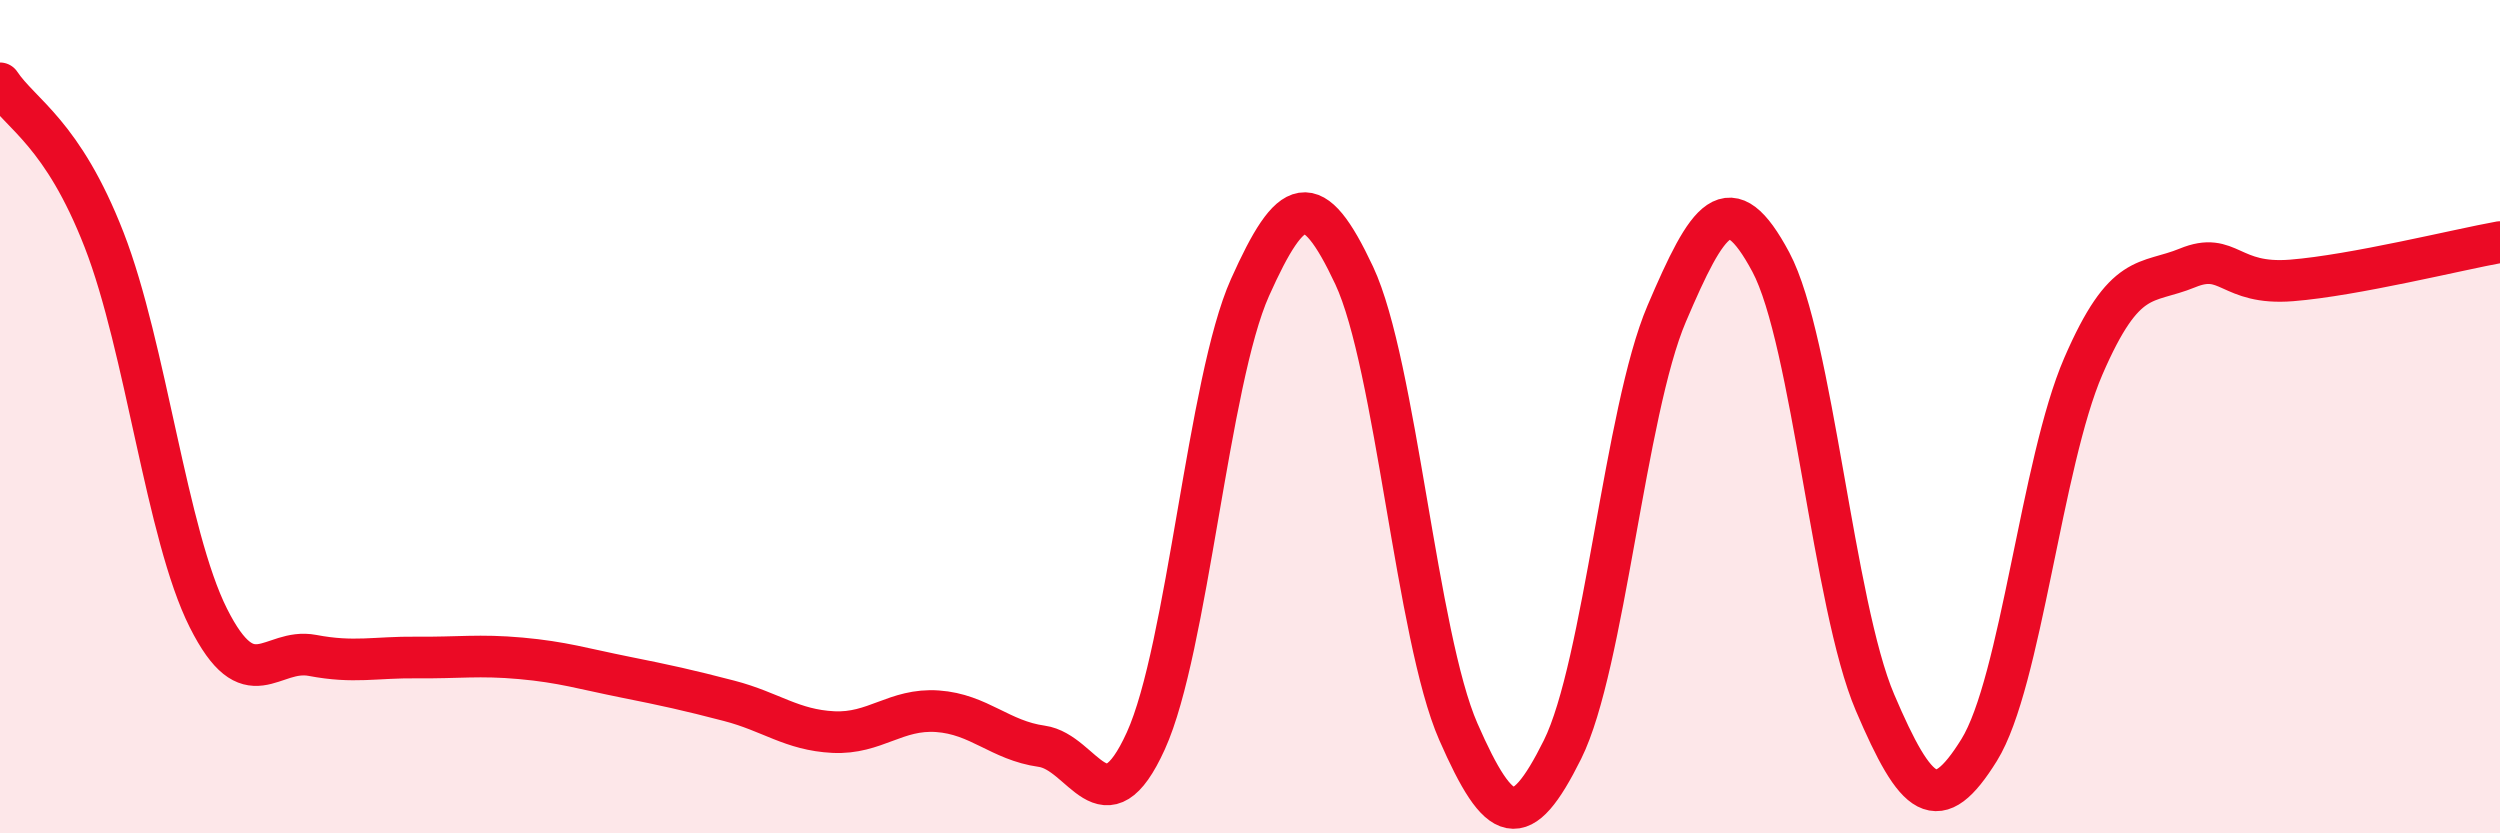
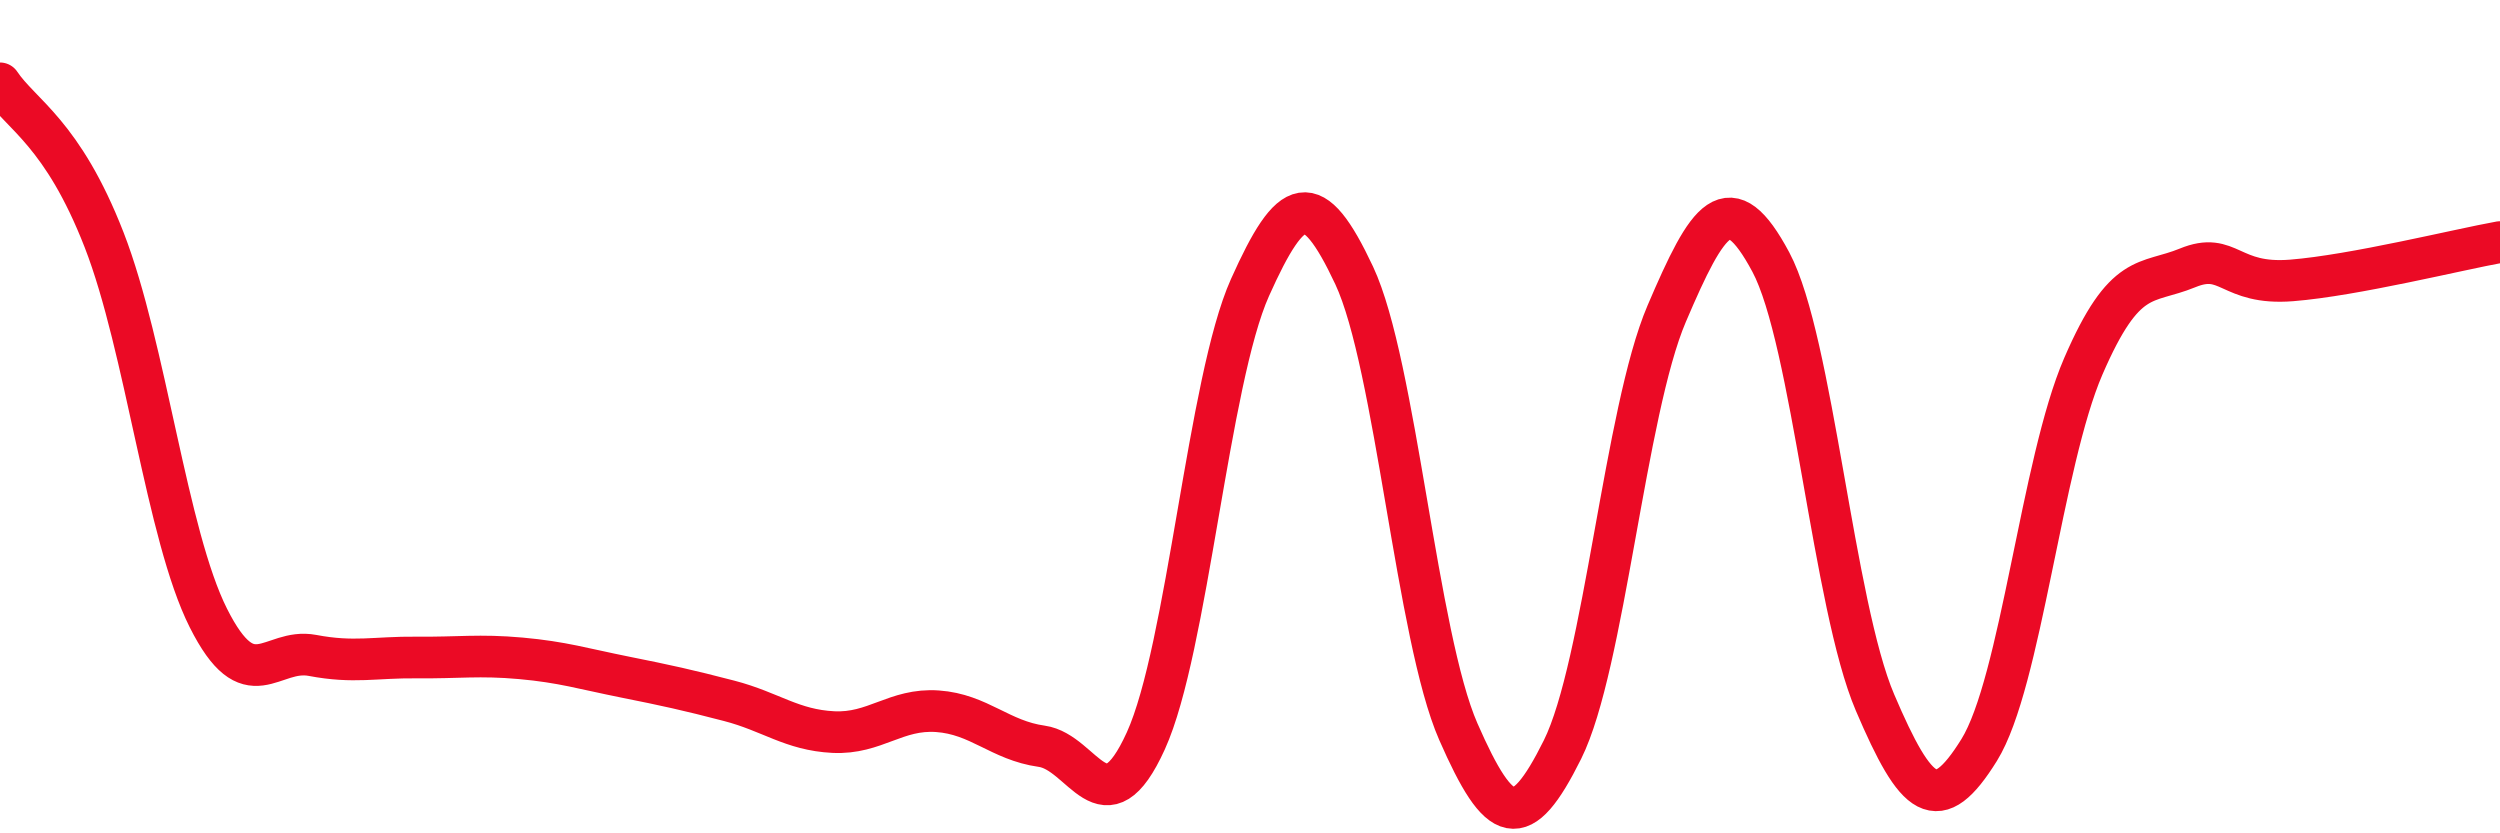
<svg xmlns="http://www.w3.org/2000/svg" width="60" height="20" viewBox="0 0 60 20">
-   <path d="M 0,2 C 0.5,2.75 1.5,3.19 2.5,5.76 C 3.5,8.33 4,12.84 5,14.83 C 6,16.82 6.5,15.54 7.5,15.73 C 8.5,15.92 9,15.77 10,15.78 C 11,15.79 11.5,15.71 12.5,15.8 C 13.5,15.89 14,16.05 15,16.25 C 16,16.45 16.5,16.56 17.5,16.82 C 18.5,17.08 19,17.52 20,17.57 C 21,17.62 21.5,17 22.5,17.07 C 23.5,17.14 24,17.77 25,17.91 C 26,18.05 26.5,19.98 27.5,17.78 C 28.5,15.58 29,9.13 30,6.9 C 31,4.67 31.5,4.48 32.5,6.61 C 33.5,8.74 34,15.28 35,17.56 C 36,19.84 36.5,20 37.5,17.99 C 38.5,15.98 39,9.87 40,7.53 C 41,5.19 41.5,4.42 42.5,6.29 C 43.5,8.16 44,14.52 45,16.86 C 46,19.2 46.5,19.61 47.5,18 C 48.5,16.39 49,11.1 50,8.79 C 51,6.48 51.5,6.84 52.5,6.43 C 53.5,6.02 53.5,6.85 55,6.73 C 56.5,6.61 59,5.99 60,5.81L60 20L0 20Z" fill="#EB0A25" opacity="0.1" stroke-linecap="round" stroke-linejoin="round" />
  <path d="M 0,2 C 0.5,2.75 1.5,3.19 2.5,5.76 C 3.5,8.33 4,12.84 5,14.83 C 6,16.82 6.5,15.54 7.5,15.73 C 8.5,15.92 9,15.77 10,15.78 C 11,15.79 11.5,15.71 12.5,15.8 C 13.5,15.89 14,16.05 15,16.25 C 16,16.45 16.5,16.56 17.5,16.82 C 18.5,17.08 19,17.52 20,17.57 C 21,17.62 21.5,17 22.5,17.07 C 23.5,17.14 24,17.77 25,17.91 C 26,18.05 26.5,19.98 27.5,17.78 C 28.5,15.58 29,9.13 30,6.9 C 31,4.67 31.5,4.48 32.5,6.61 C 33.5,8.74 34,15.28 35,17.56 C 36,19.84 36.5,20 37.5,17.99 C 38.5,15.98 39,9.87 40,7.53 C 41,5.19 41.5,4.42 42.5,6.29 C 43.5,8.16 44,14.52 45,16.86 C 46,19.2 46.5,19.61 47.5,18 C 48.5,16.39 49,11.1 50,8.79 C 51,6.48 51.5,6.84 52.5,6.43 C 53.5,6.02 53.5,6.85 55,6.73 C 56.5,6.61 59,5.99 60,5.81" stroke="#EB0A25" stroke-width="1" fill="none" stroke-linecap="round" stroke-linejoin="round" />
</svg>